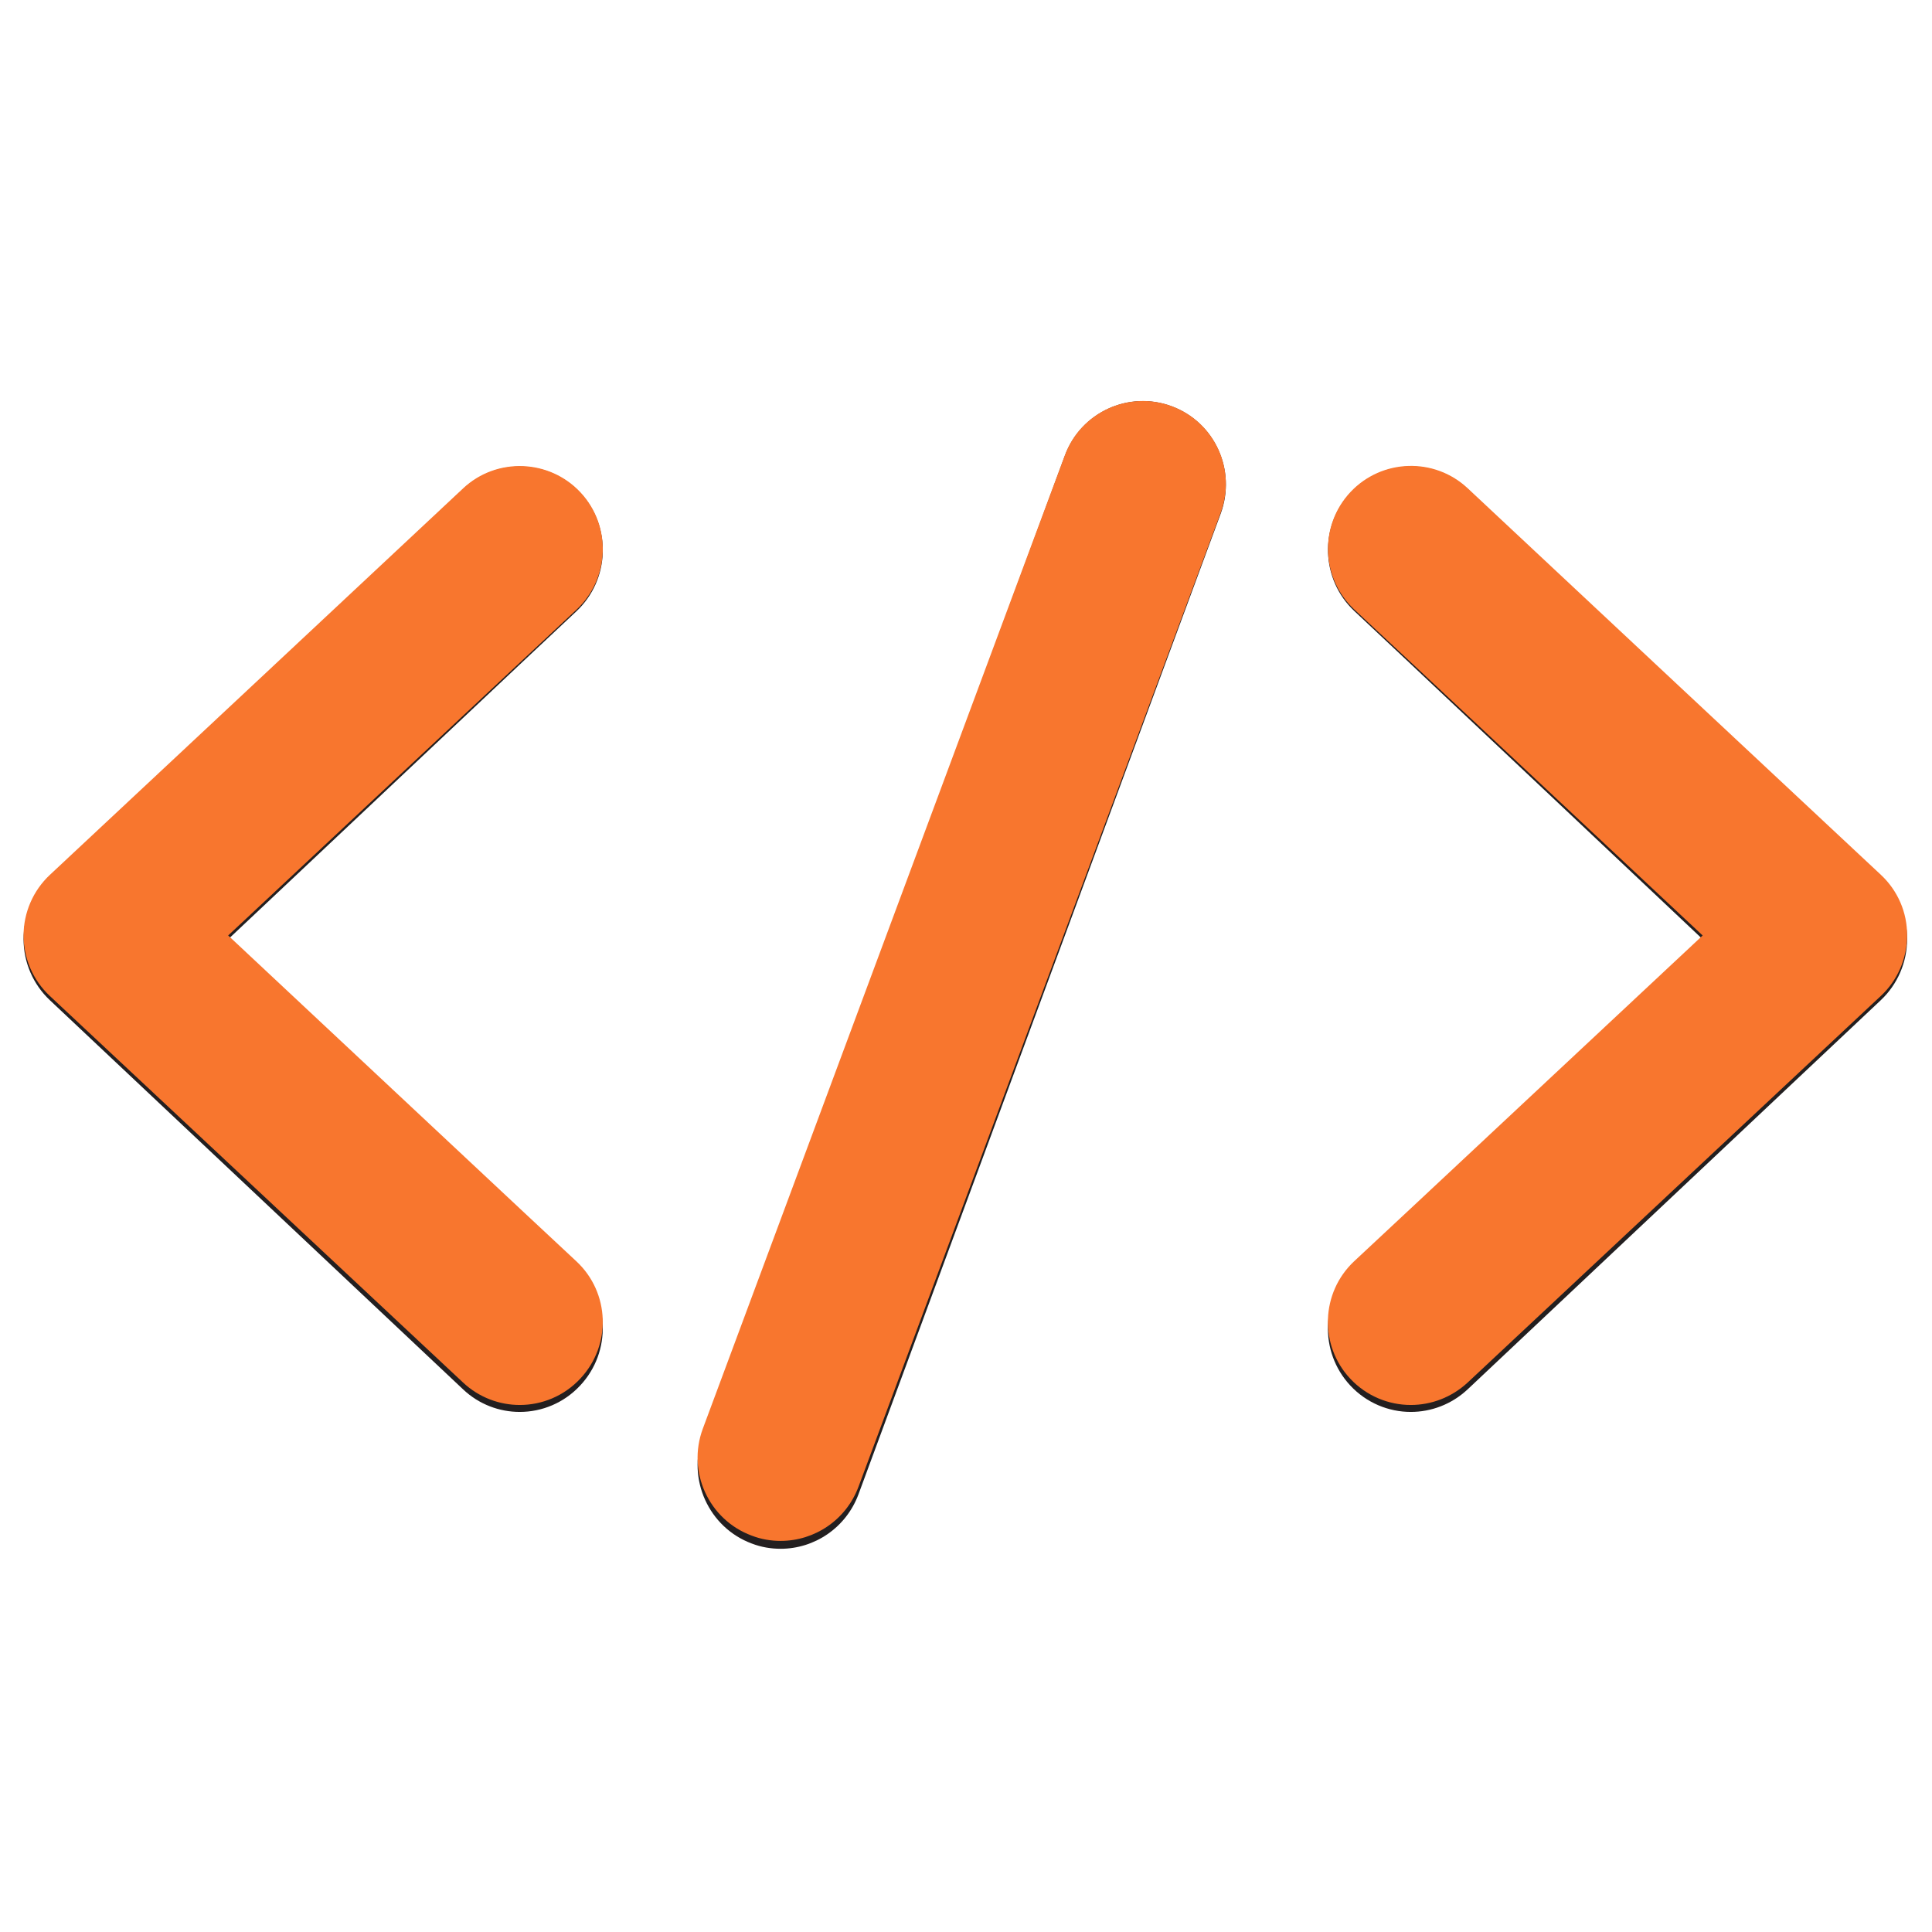
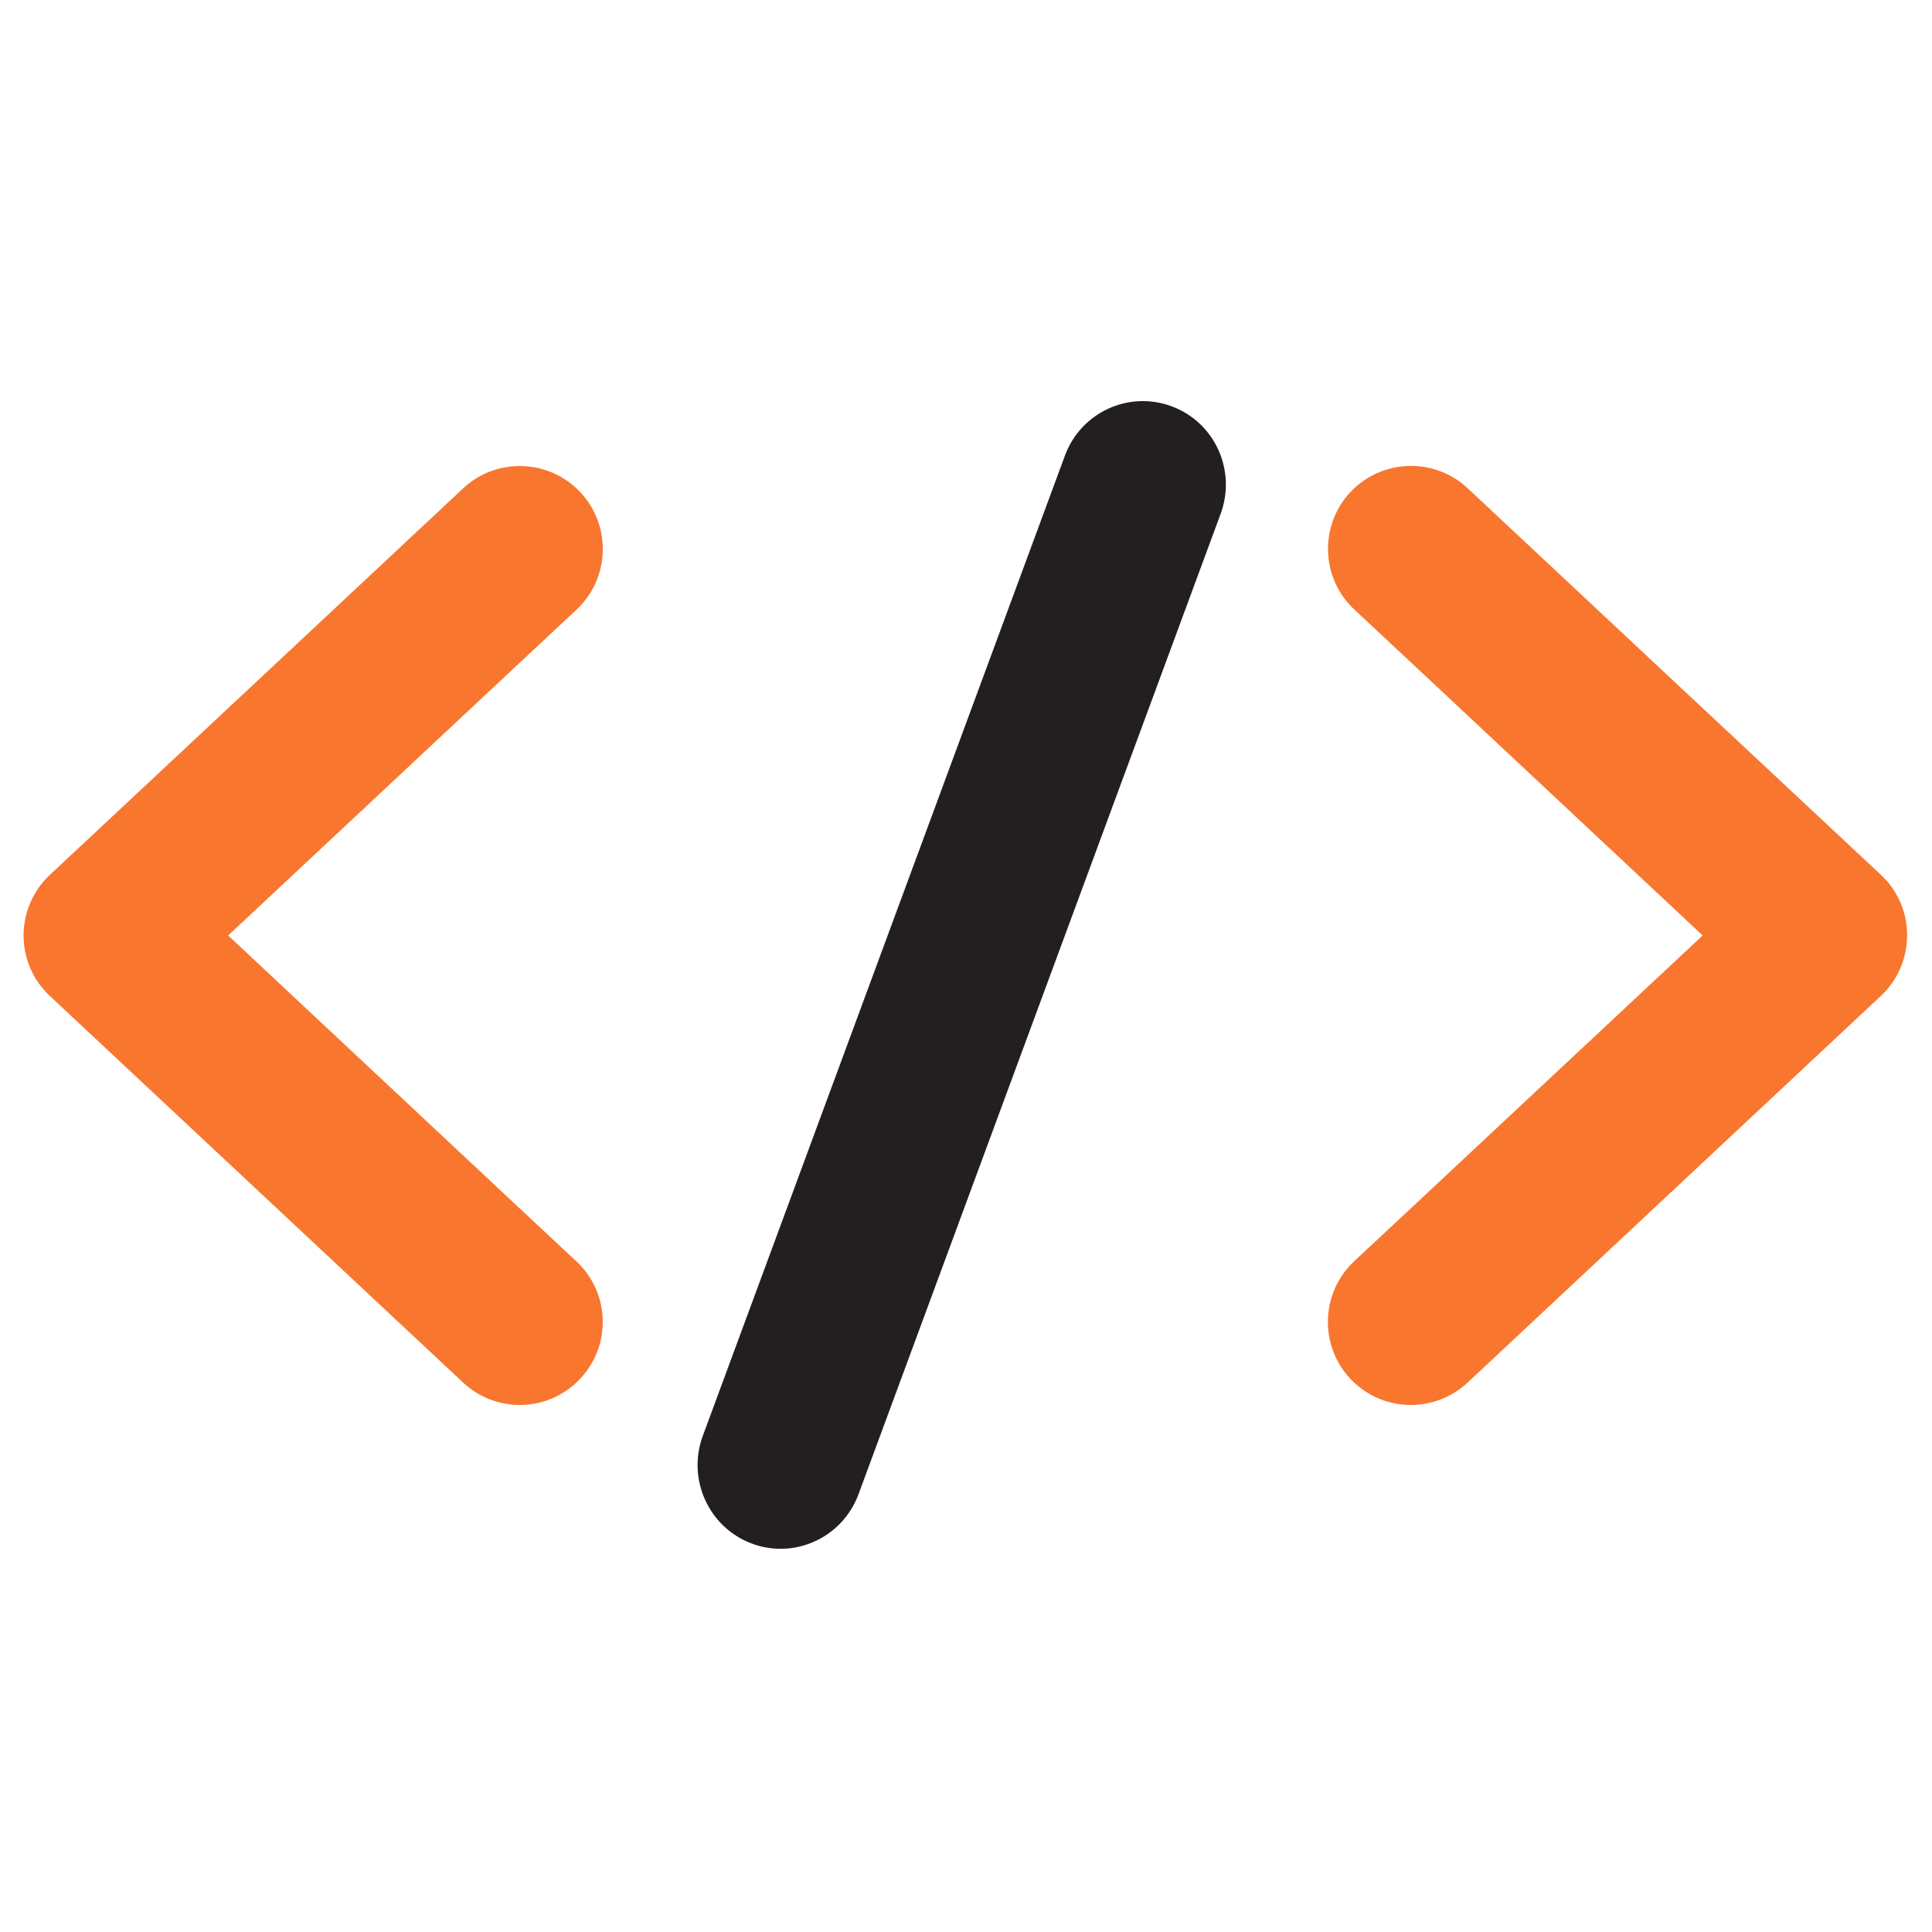
<svg xmlns="http://www.w3.org/2000/svg" width="120" zoomAndPan="magnify" viewBox="0 0 90 90" height="120" preserveAspectRatio="xMidYMid meet" version="1.2">
  <defs>
    <clipPath id="3dcafe4e1f">
-       <path d="M 1.098 21 L 29 21 L 29 66 L 1.098 66 Z M 1.098 21 " />
-     </clipPath>
+       </clipPath>
    <clipPath id="e2a05ac112">
      <path d="M 61 21 L 88.848 21 L 88.848 66 L 61 66 Z M 61 21 " />
    </clipPath>
    <clipPath id="03f6a4006d">
      <path d="M 32 18.164 L 58 18.164 L 58 72.164 L 32 72.164 Z M 32 18.164 " />
    </clipPath>
    <clipPath id="3c1add6027">
      <path d="M 1.098 21 L 29 21 L 29 66 L 1.098 66 Z M 1.098 21 " />
    </clipPath>
    <clipPath id="b4e661a1e6">
      <path d="M 61 21 L 88.848 21 L 88.848 66 L 61 66 Z M 61 21 " />
    </clipPath>
    <clipPath id="07c5435e29">
      <path d="M 32 18.164 L 58 18.164 L 58 72 L 32 72 Z M 32 18.164 " />
    </clipPath>
  </defs>
  <g id="790379323e">
    <g clip-rule="nonzero" clip-path="url(#3dcafe4e1f)">
      <path style=" stroke:none;fill-rule:nonzero;fill:#231f20;fill-opacity:1;" d="M 26.855 59.039 L 24.211 56.555 L 10.629 43.754 L 24.211 30.957 L 26.855 28.473 C 28.414 27.004 28.496 24.535 27.039 22.965 C 25.582 21.398 23.129 21.312 21.574 22.781 L 11.949 31.848 L 2.324 40.91 C 1.543 41.645 1.098 42.68 1.098 43.754 C 1.098 44.832 1.543 45.859 2.324 46.594 L 21.574 64.723 C 22.316 65.426 23.27 65.773 24.211 65.773 C 25.246 65.773 26.273 65.355 27.031 64.539 C 28.496 62.969 28.414 60.508 26.855 59.039 Z M 26.855 59.039 " />
    </g>
    <g clip-rule="nonzero" clip-path="url(#e2a05ac112)">
-       <path style=" stroke:none;fill-rule:nonzero;fill:#231f20;fill-opacity:1;" d="M 87.621 40.91 L 77.996 31.848 L 68.375 22.781 C 66.816 21.309 64.363 21.391 62.906 22.961 C 61.449 24.527 61.527 26.996 63.09 28.465 L 65.734 30.949 L 72.715 37.527 L 79.316 43.754 L 65.727 56.547 L 63.082 59.031 C 61.527 60.5 61.441 62.969 62.898 64.539 C 63.656 65.355 64.691 65.773 65.719 65.773 C 66.664 65.773 67.613 65.426 68.367 64.723 L 87.613 46.594 C 88.395 45.859 88.84 44.824 88.84 43.754 C 88.848 42.672 88.402 41.645 87.621 40.91 Z M 87.621 40.91 " />
-     </g>
+       </g>
    <g clip-rule="nonzero" clip-path="url(#03f6a4006d)">
      <path style=" stroke:none;fill-rule:nonzero;fill:#231f20;fill-opacity:1;" d="M 54.586 18.93 C 52.586 18.18 50.352 19.207 49.609 21.223 L 32.738 66.891 C 31.996 68.906 33.016 71.156 35.016 71.902 C 35.461 72.074 35.914 72.148 36.367 72.148 C 37.938 72.148 39.41 71.176 39.992 69.609 L 56.863 23.934 C 57.605 21.918 56.594 19.676 54.586 18.93 Z M 54.586 18.93 " />
    </g>
    <g clip-rule="nonzero" clip-path="url(#3c1add6027)">
      <path style=" stroke:none;fill-rule:nonzero;fill:#f8762e;fill-opacity:1;" d="M 26.855 58.762 L 24.211 56.293 L 10.629 43.578 L 24.211 30.871 L 26.855 28.402 C 28.414 26.945 28.496 24.492 27.039 22.934 C 25.582 21.379 23.129 21.293 21.574 22.75 L 11.949 31.754 L 2.324 40.754 C 1.543 41.484 1.098 42.512 1.098 43.578 C 1.098 44.652 1.543 45.672 2.324 46.398 L 21.574 64.406 C 22.316 65.102 23.27 65.449 24.211 65.449 C 25.246 65.449 26.273 65.035 27.031 64.223 C 28.496 62.664 28.414 60.219 26.855 58.762 Z M 26.855 58.762 " />
    </g>
    <g clip-rule="nonzero" clip-path="url(#b4e661a1e6)">
      <path style=" stroke:none;fill-rule:nonzero;fill:#f8762e;fill-opacity:1;" d="M 87.621 40.754 L 77.996 31.754 L 68.375 22.75 C 66.816 21.285 64.363 21.371 62.906 22.926 C 61.449 24.484 61.527 26.938 63.09 28.395 L 65.734 30.863 L 72.715 37.398 L 79.316 43.578 L 65.727 56.285 L 63.082 58.754 C 61.527 60.211 61.441 62.664 62.898 64.223 C 63.656 65.035 64.691 65.449 65.719 65.449 C 66.664 65.449 67.613 65.102 68.367 64.406 L 87.613 46.398 C 88.395 45.672 88.84 44.645 88.84 43.578 C 88.848 42.504 88.402 41.484 87.621 40.754 Z M 87.621 40.754 " />
    </g>
    <g clip-rule="nonzero" clip-path="url(#07c5435e29)">
-       <path style=" stroke:none;fill-rule:nonzero;fill:#f8762e;fill-opacity:1;" d="M 54.586 18.922 C 52.586 18.18 50.352 19.199 49.609 21.199 L 32.738 66.559 C 31.996 68.562 33.016 70.793 35.016 71.535 C 35.461 71.707 35.914 71.781 36.367 71.781 C 37.938 71.781 39.41 70.816 39.992 69.258 L 56.863 23.891 C 57.605 21.891 56.594 19.668 54.586 18.922 Z M 54.586 18.922 " />
-     </g>
+       </g>
  </g>
</svg>